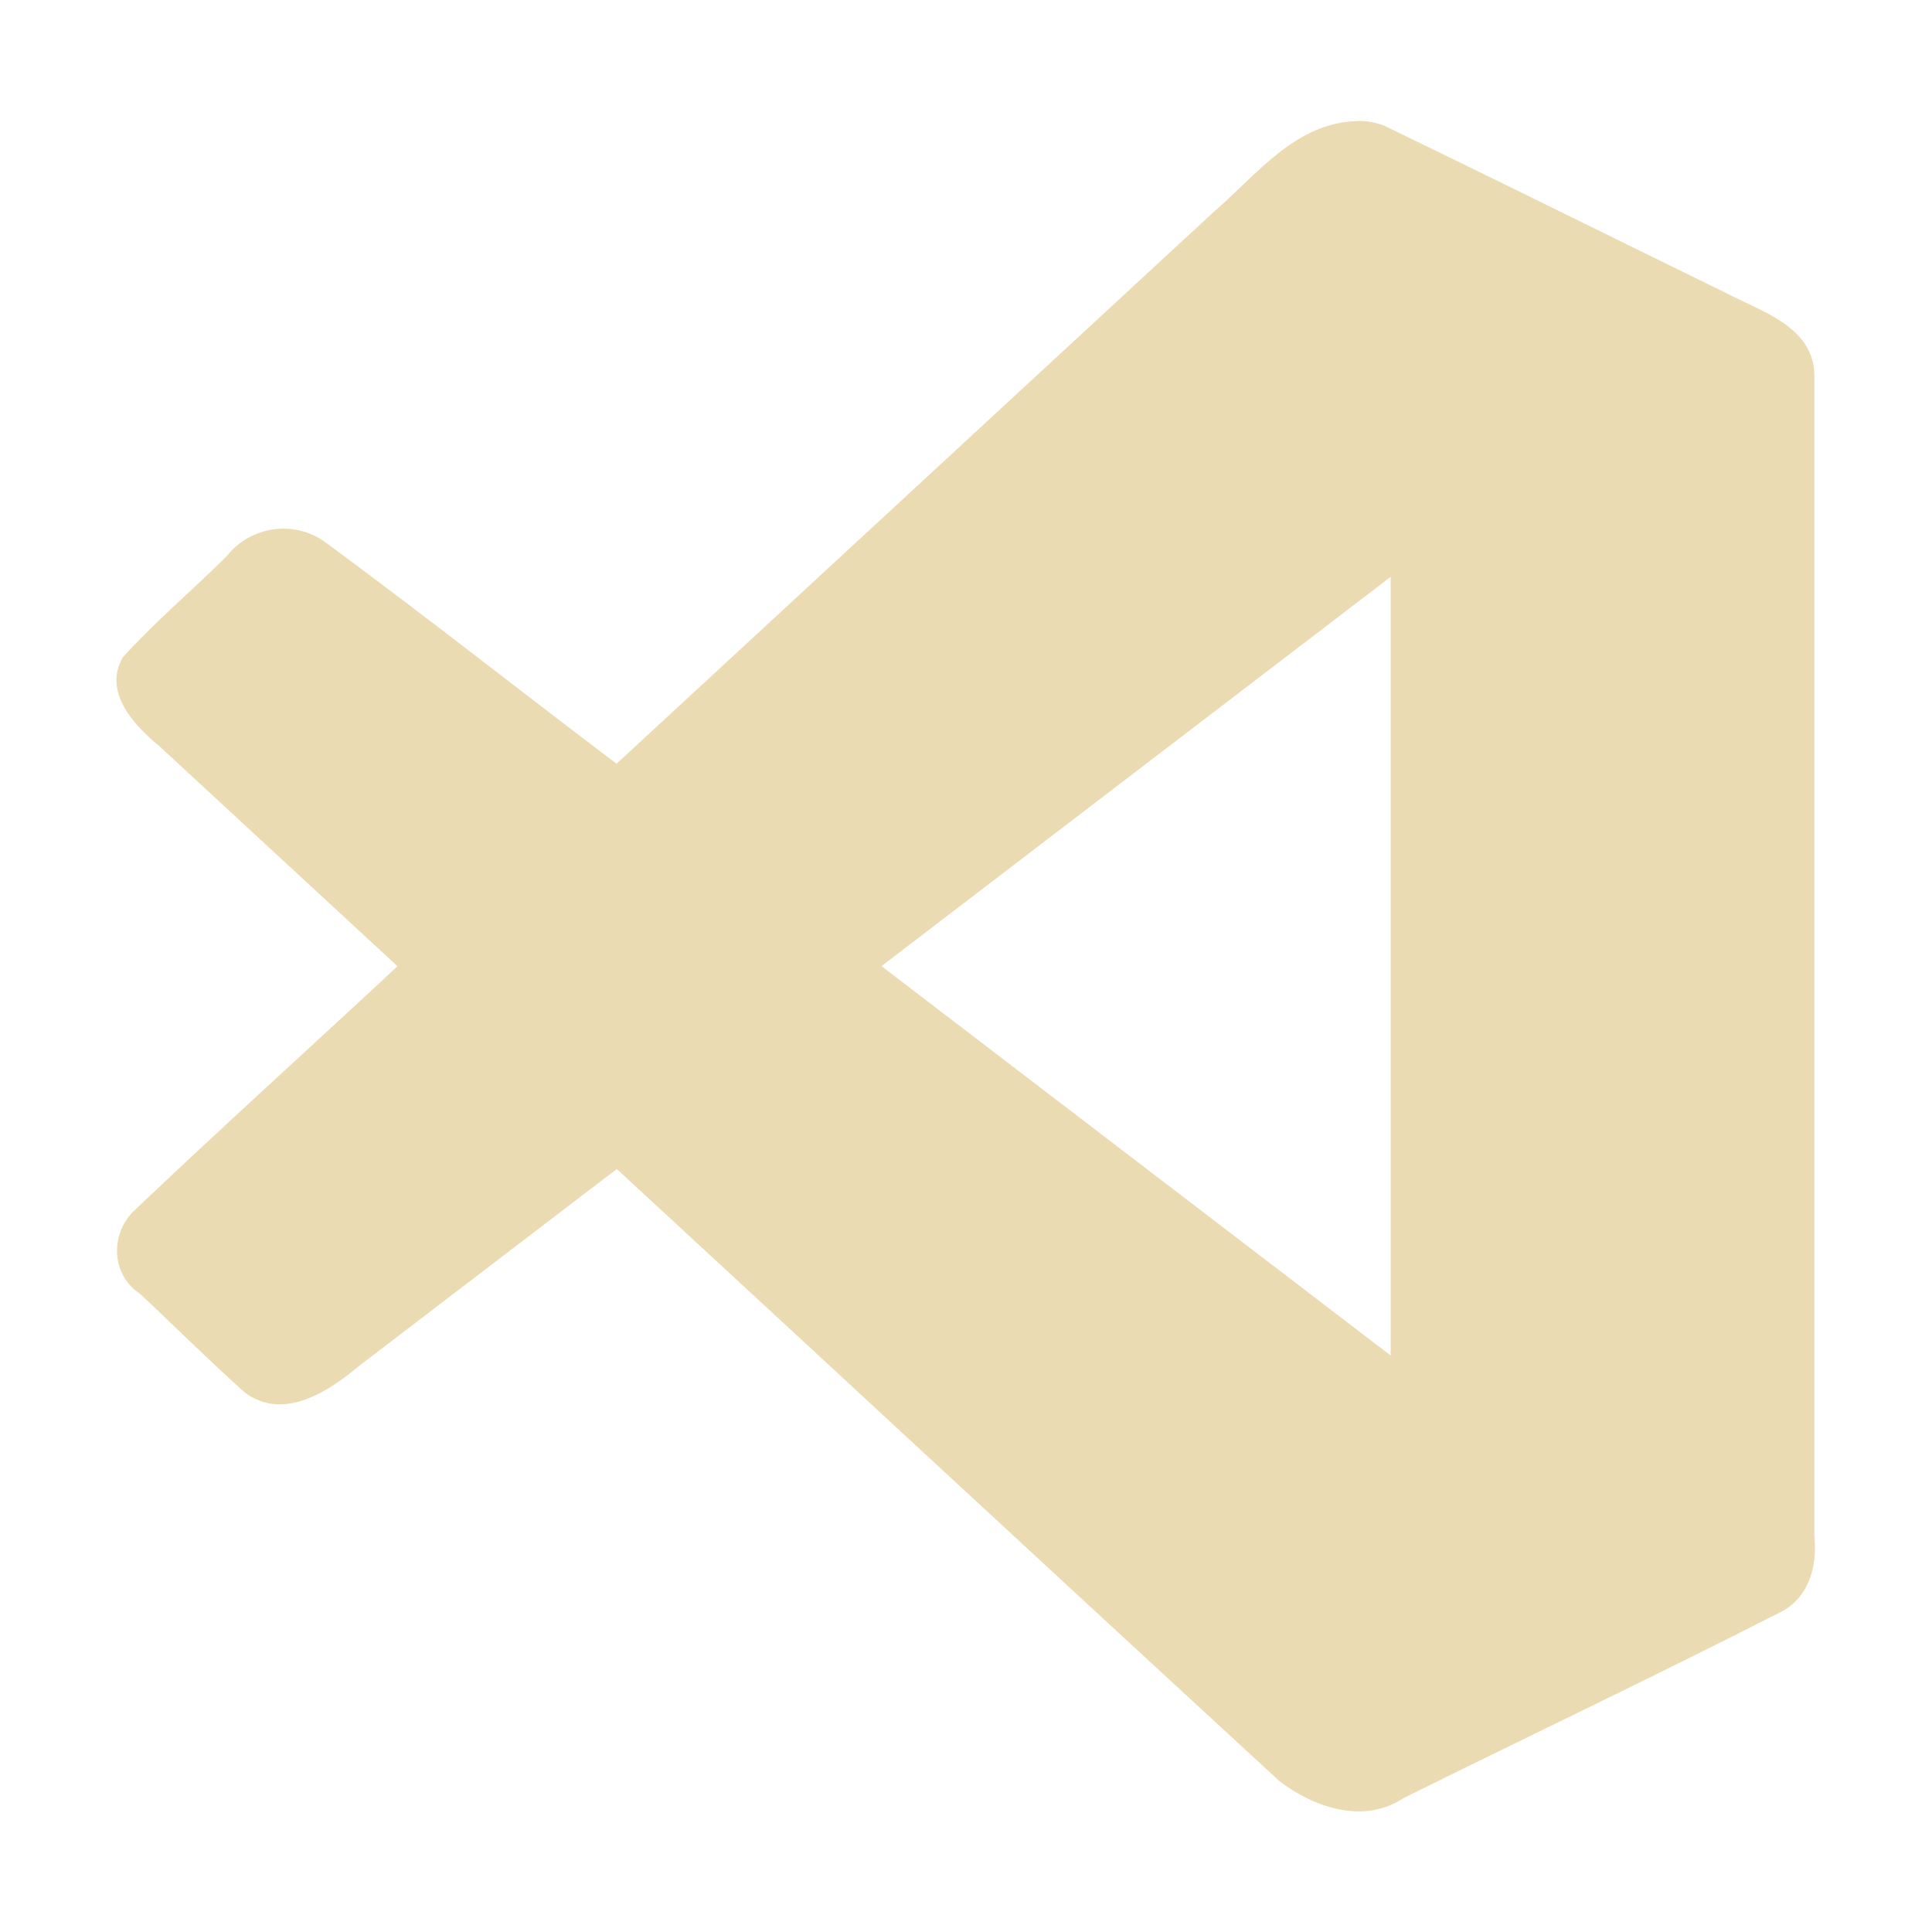
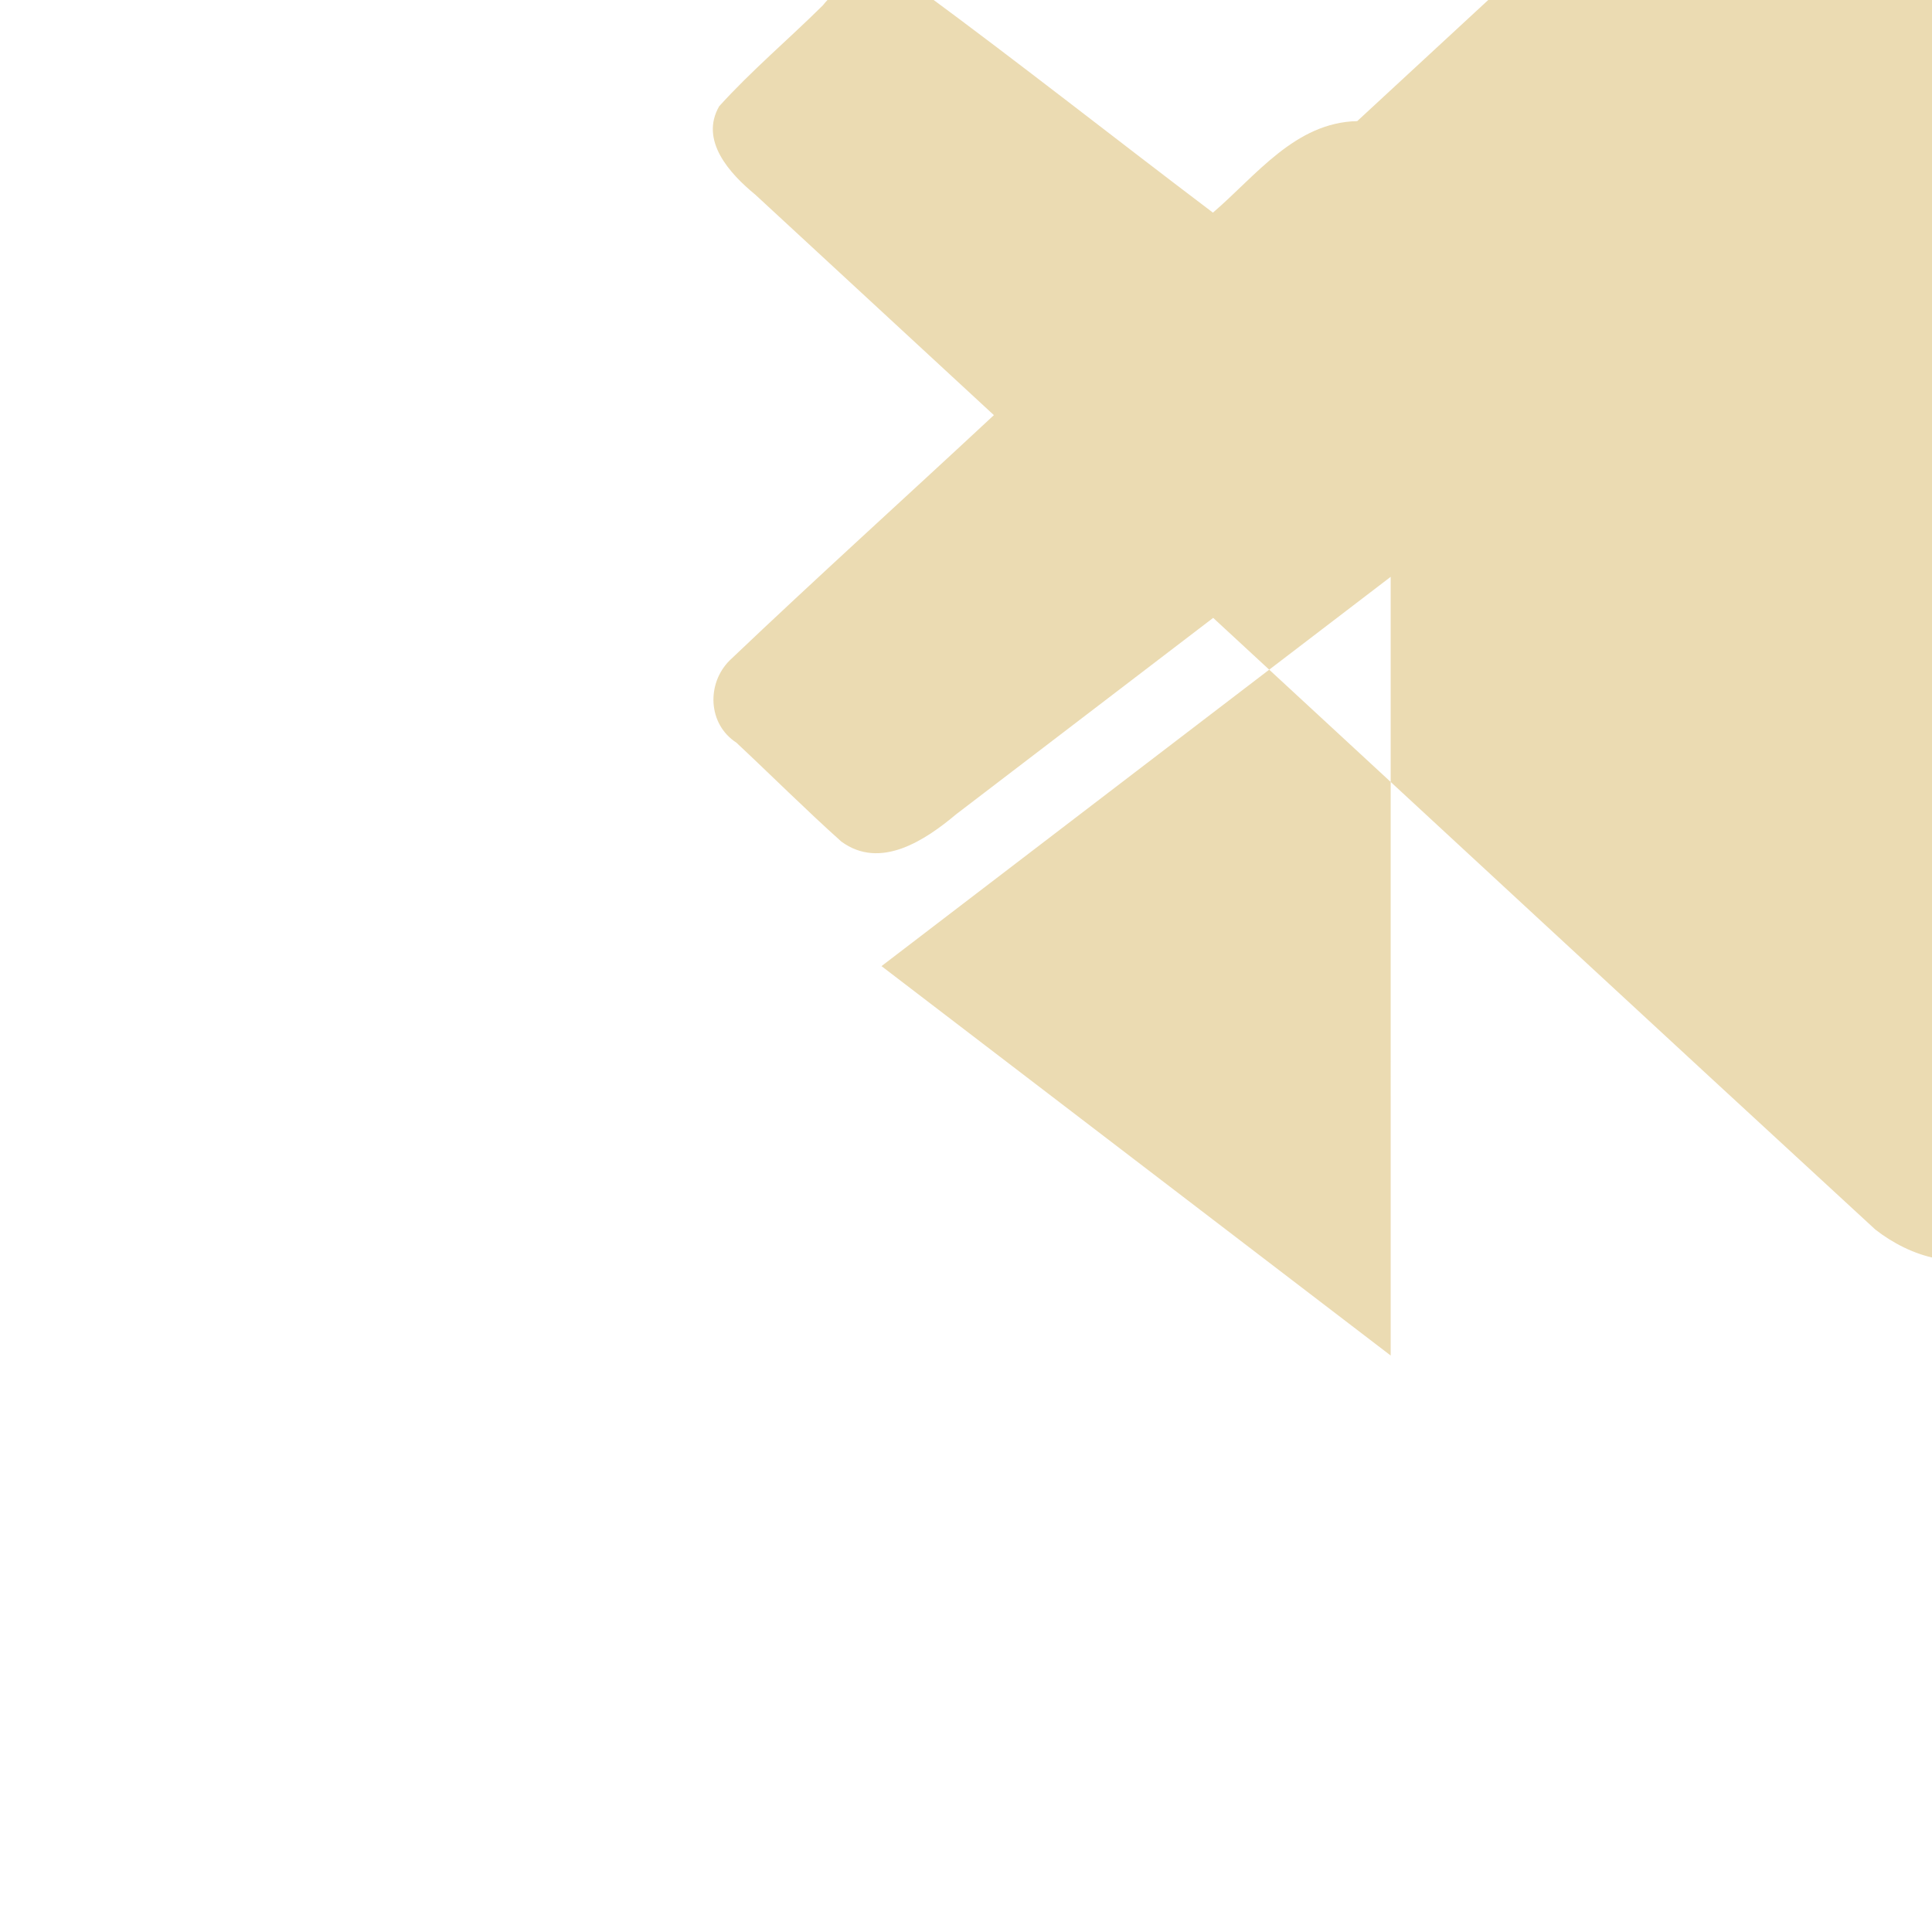
<svg xmlns="http://www.w3.org/2000/svg" width="16" height="16" version="1.1">
  <defs>
    <style type="text/css" id="current-color-scheme">.ColorScheme-Text { color:#ebdbb2; } .ColorScheme-Highlight { color:#458588; }</style>
  </defs>
-   <path class="ColorScheme-Text" fill="currentColor" d="m11.24 1.003c-0.514 0.011-0.837 0.451-1.195 0.758l-4.939 4.564c-0.804-0.608-1.595-1.233-2.407-1.831-0.259-0.193-0.627-0.138-0.823 0.114-0.284 0.281-0.592 0.541-0.859 0.836-0.164 0.284 0.088 0.559 0.299 0.732 0.659 0.609 1.317 1.217 1.976 1.826-0.728 0.678-1.467 1.345-2.187 2.03-0.195 0.193-0.182 0.529 0.054 0.682 0.291 0.272 0.573 0.554 0.869 0.819 0.323 0.238 0.695-0.01 0.952-0.226 0.709-0.542 1.418-1.084 2.128-1.626 1.828 1.688 3.653 3.381 5.484 5.066 0.286 0.223 0.705 0.363 1.031 0.144 1.036-0.513 2.081-1.009 3.11-1.534 0.246-0.115 0.319-0.386 0.293-0.634v-9.616c-0.005-0.409-0.457-0.533-0.755-0.692-0.936-0.457-1.868-0.92-2.805-1.373-0.072-0.028-0.152-0.043-0.227-0.04zm0.277 3.774c3.69e-4 2.15 5e-5 4.3 1.59e-4 6.449-1.406-1.075-2.811-2.15-4.217-3.225 1.406-1.075 2.811-2.15 4.217-3.224z" />
+   <path class="ColorScheme-Text" fill="currentColor" d="m11.24 1.003c-0.514 0.011-0.837 0.451-1.195 0.758c-0.804-0.608-1.595-1.233-2.407-1.831-0.259-0.193-0.627-0.138-0.823 0.114-0.284 0.281-0.592 0.541-0.859 0.836-0.164 0.284 0.088 0.559 0.299 0.732 0.659 0.609 1.317 1.217 1.976 1.826-0.728 0.678-1.467 1.345-2.187 2.03-0.195 0.193-0.182 0.529 0.054 0.682 0.291 0.272 0.573 0.554 0.869 0.819 0.323 0.238 0.695-0.01 0.952-0.226 0.709-0.542 1.418-1.084 2.128-1.626 1.828 1.688 3.653 3.381 5.484 5.066 0.286 0.223 0.705 0.363 1.031 0.144 1.036-0.513 2.081-1.009 3.11-1.534 0.246-0.115 0.319-0.386 0.293-0.634v-9.616c-0.005-0.409-0.457-0.533-0.755-0.692-0.936-0.457-1.868-0.92-2.805-1.373-0.072-0.028-0.152-0.043-0.227-0.04zm0.277 3.774c3.69e-4 2.15 5e-5 4.3 1.59e-4 6.449-1.406-1.075-2.811-2.15-4.217-3.225 1.406-1.075 2.811-2.15 4.217-3.224z" />
</svg>